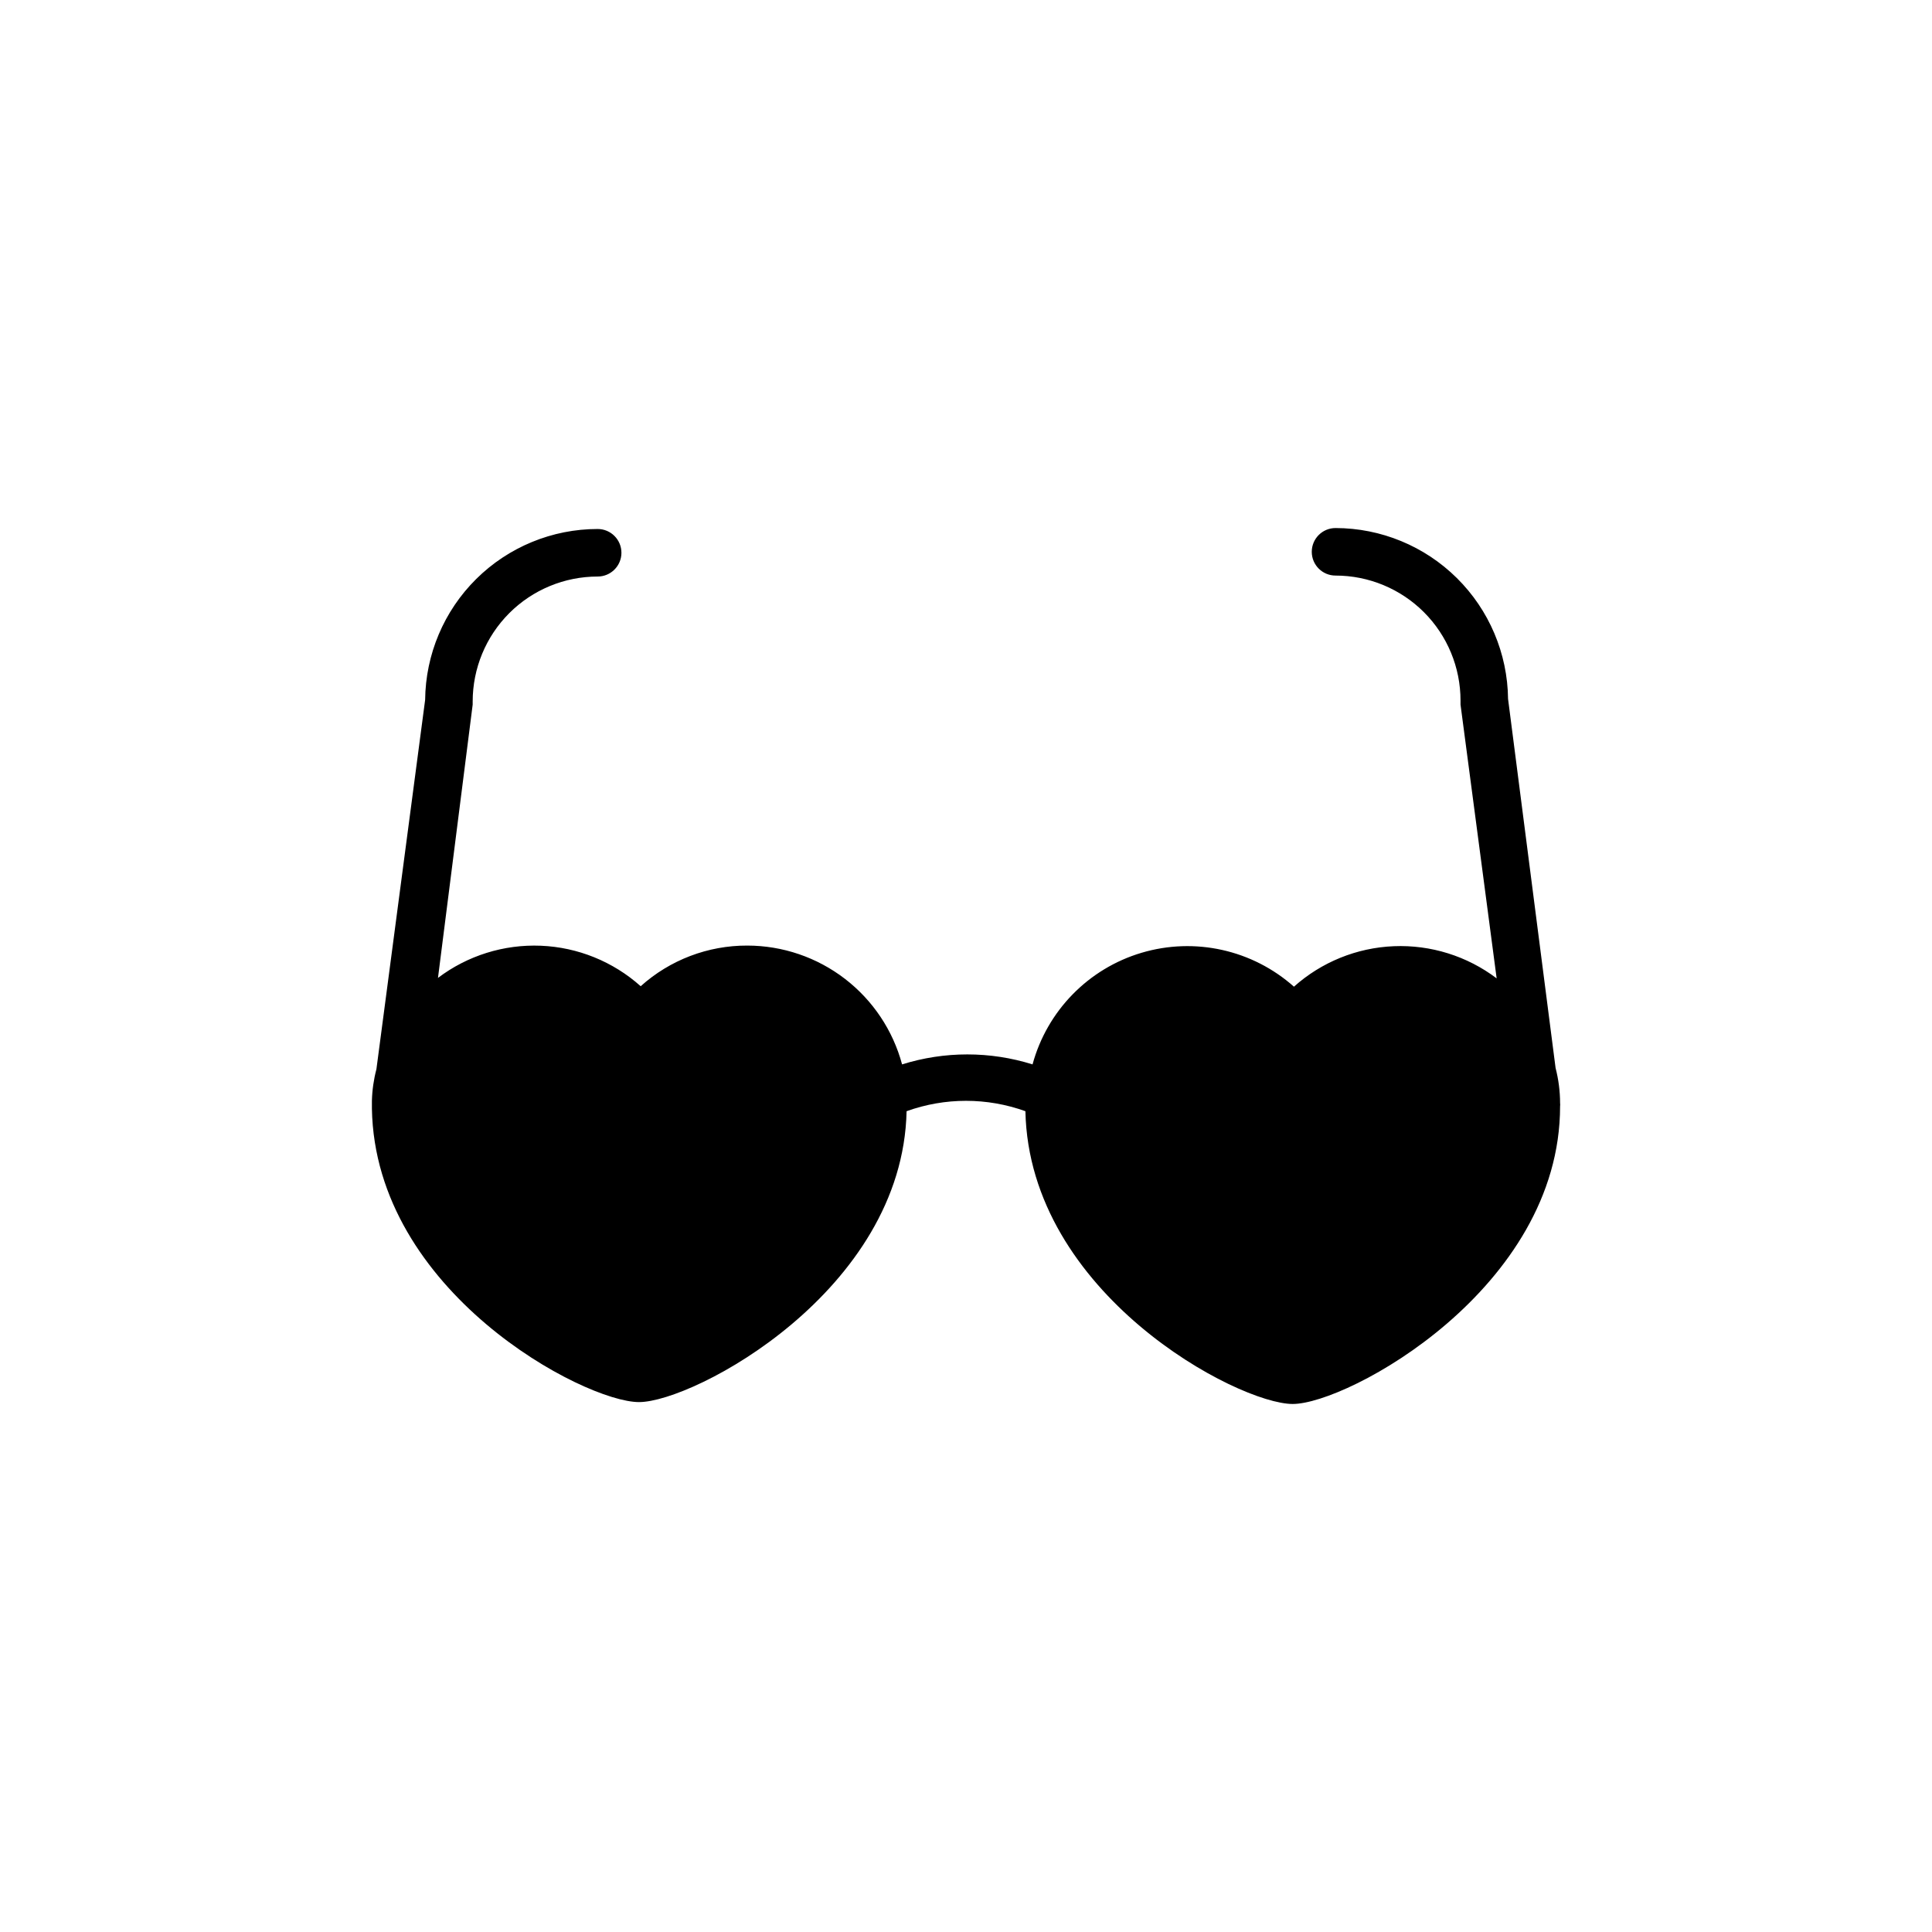
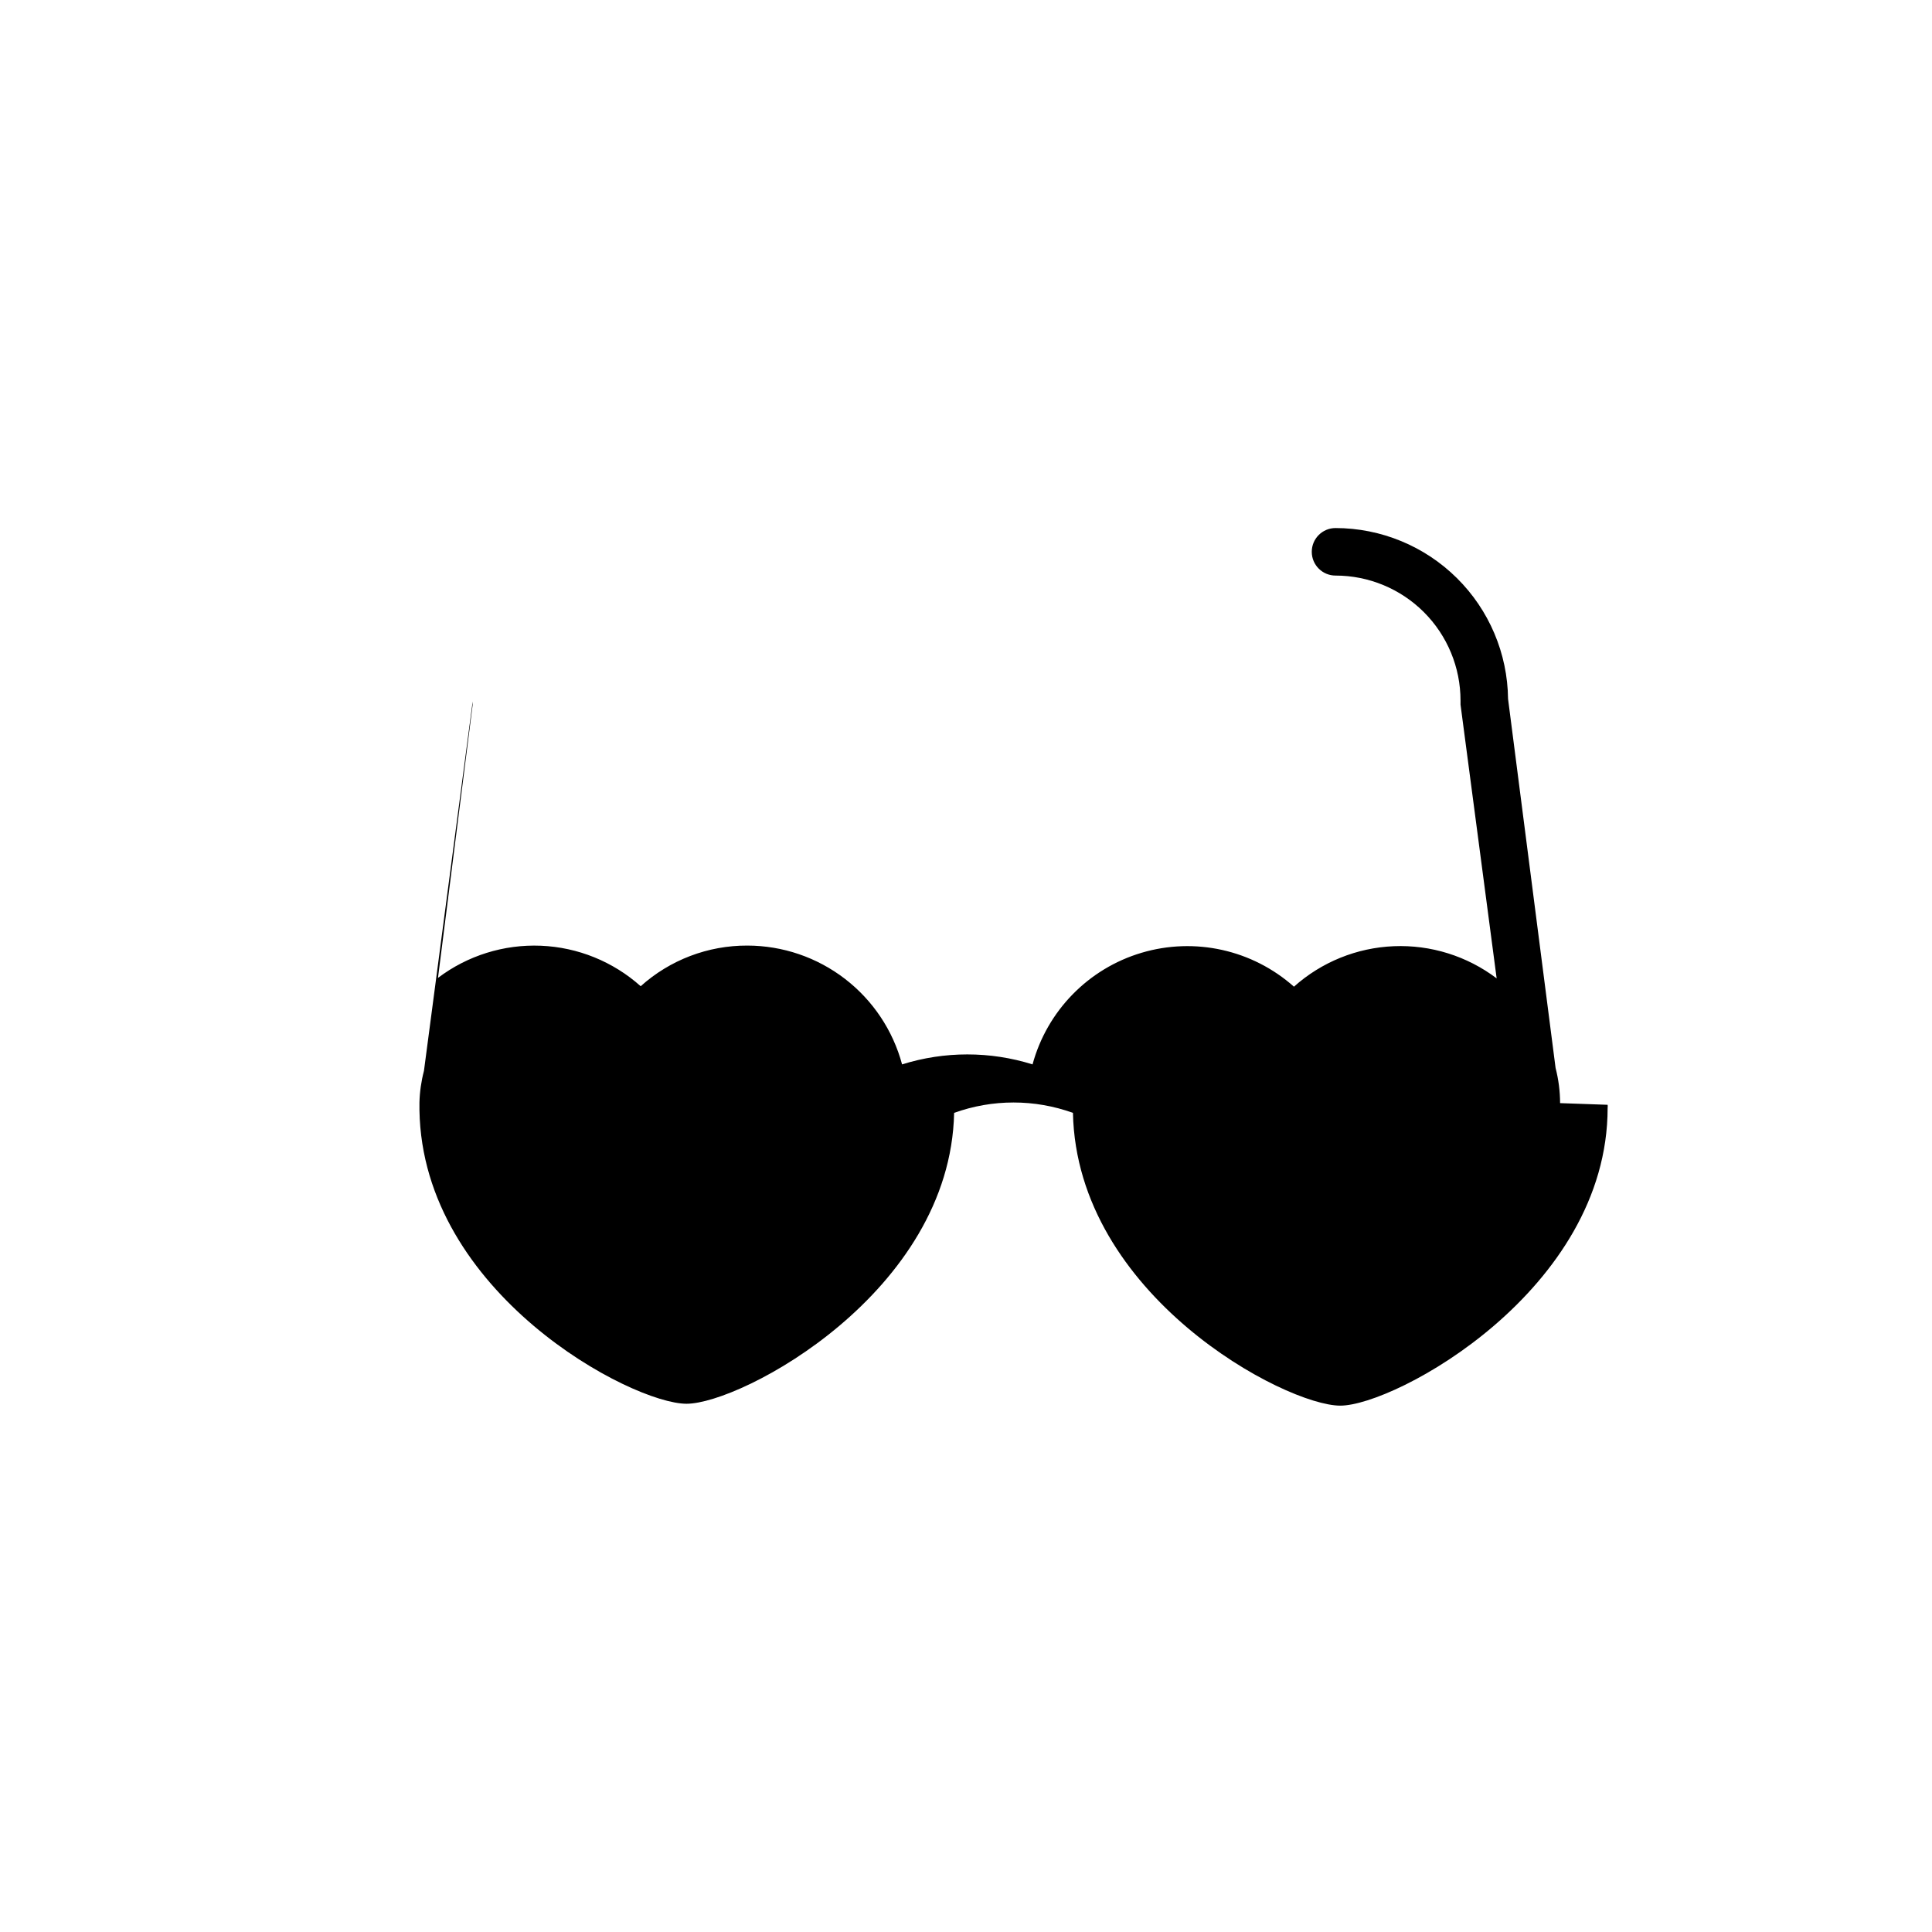
<svg xmlns="http://www.w3.org/2000/svg" fill="#000000" width="800px" height="800px" version="1.1" viewBox="144 144 512 512">
-   <path d="m557.44 436.34c-0.008-3.144-0.41-6.277-1.195-9.32l-12.594-97.801c-0.133-12.047-5.008-23.551-13.566-32.027-8.559-8.477-20.109-13.238-32.156-13.254-3.477 0-6.297 2.82-6.297 6.297 0 3.481 2.82 6.297 6.297 6.297 8.785 0 17.211 3.492 23.426 9.703 6.211 6.211 9.699 14.637 9.699 23.422v1.074l9.574 72.547c-7.824-5.914-17.457-8.926-27.254-8.523-9.801 0.402-19.152 4.191-26.465 10.727-10.996-9.781-26.266-13.18-40.371-8.988-14.105 4.191-25.039 15.383-28.902 29.582-11.254-3.527-23.32-3.527-34.574 0-2.422-9.023-7.754-17-15.164-22.691-7.41-5.691-16.488-8.785-25.836-8.797-10.434-0.039-20.512 3.797-28.273 10.77-7.312-6.535-16.668-10.328-26.465-10.73-9.797-0.398-19.434 2.613-27.254 8.527l9.195-72.422v-0.82c0-8.785 3.488-17.211 9.699-23.422 6.215-6.215 14.641-9.703 23.426-9.703 3.477 0 6.297-2.82 6.297-6.297 0-3.481-2.82-6.301-6.297-6.301-12.051 0-23.613 4.758-32.176 13.238-8.562 8.477-13.43 19.992-13.547 32.043l-12.91 97.867c-0.719 2.734-1.121 5.547-1.195 8.375v1.449c-0.016 0.207-0.016 0.418 0 0.629 0.82 48.555 56.238 77.777 70.785 77.777 14.547-0.004 69.902-29.477 70.91-77.086 10.176-3.668 21.312-3.668 31.488 0 1.008 48.43 56.301 77.586 70.848 77.586s70.848-30.543 70.848-78.906c0.039-0.273 0.039-0.547 0-0.82z" />
+   <path d="m557.44 436.34c-0.008-3.144-0.41-6.277-1.195-9.32l-12.594-97.801c-0.133-12.047-5.008-23.551-13.566-32.027-8.559-8.477-20.109-13.238-32.156-13.254-3.477 0-6.297 2.82-6.297 6.297 0 3.481 2.82 6.297 6.297 6.297 8.785 0 17.211 3.492 23.426 9.703 6.211 6.211 9.699 14.637 9.699 23.422v1.074l9.574 72.547c-7.824-5.914-17.457-8.926-27.254-8.523-9.801 0.402-19.152 4.191-26.465 10.727-10.996-9.781-26.266-13.18-40.371-8.988-14.105 4.191-25.039 15.383-28.902 29.582-11.254-3.527-23.32-3.527-34.574 0-2.422-9.023-7.754-17-15.164-22.691-7.41-5.691-16.488-8.785-25.836-8.797-10.434-0.039-20.512 3.797-28.273 10.77-7.312-6.535-16.668-10.328-26.465-10.73-9.797-0.398-19.434 2.613-27.254 8.527l9.195-72.422v-0.82l-12.91 97.867c-0.719 2.734-1.121 5.547-1.195 8.375v1.449c-0.016 0.207-0.016 0.418 0 0.629 0.82 48.555 56.238 77.777 70.785 77.777 14.547-0.004 69.902-29.477 70.91-77.086 10.176-3.668 21.312-3.668 31.488 0 1.008 48.43 56.301 77.586 70.848 77.586s70.848-30.543 70.848-78.906c0.039-0.273 0.039-0.547 0-0.82z" />
</svg>